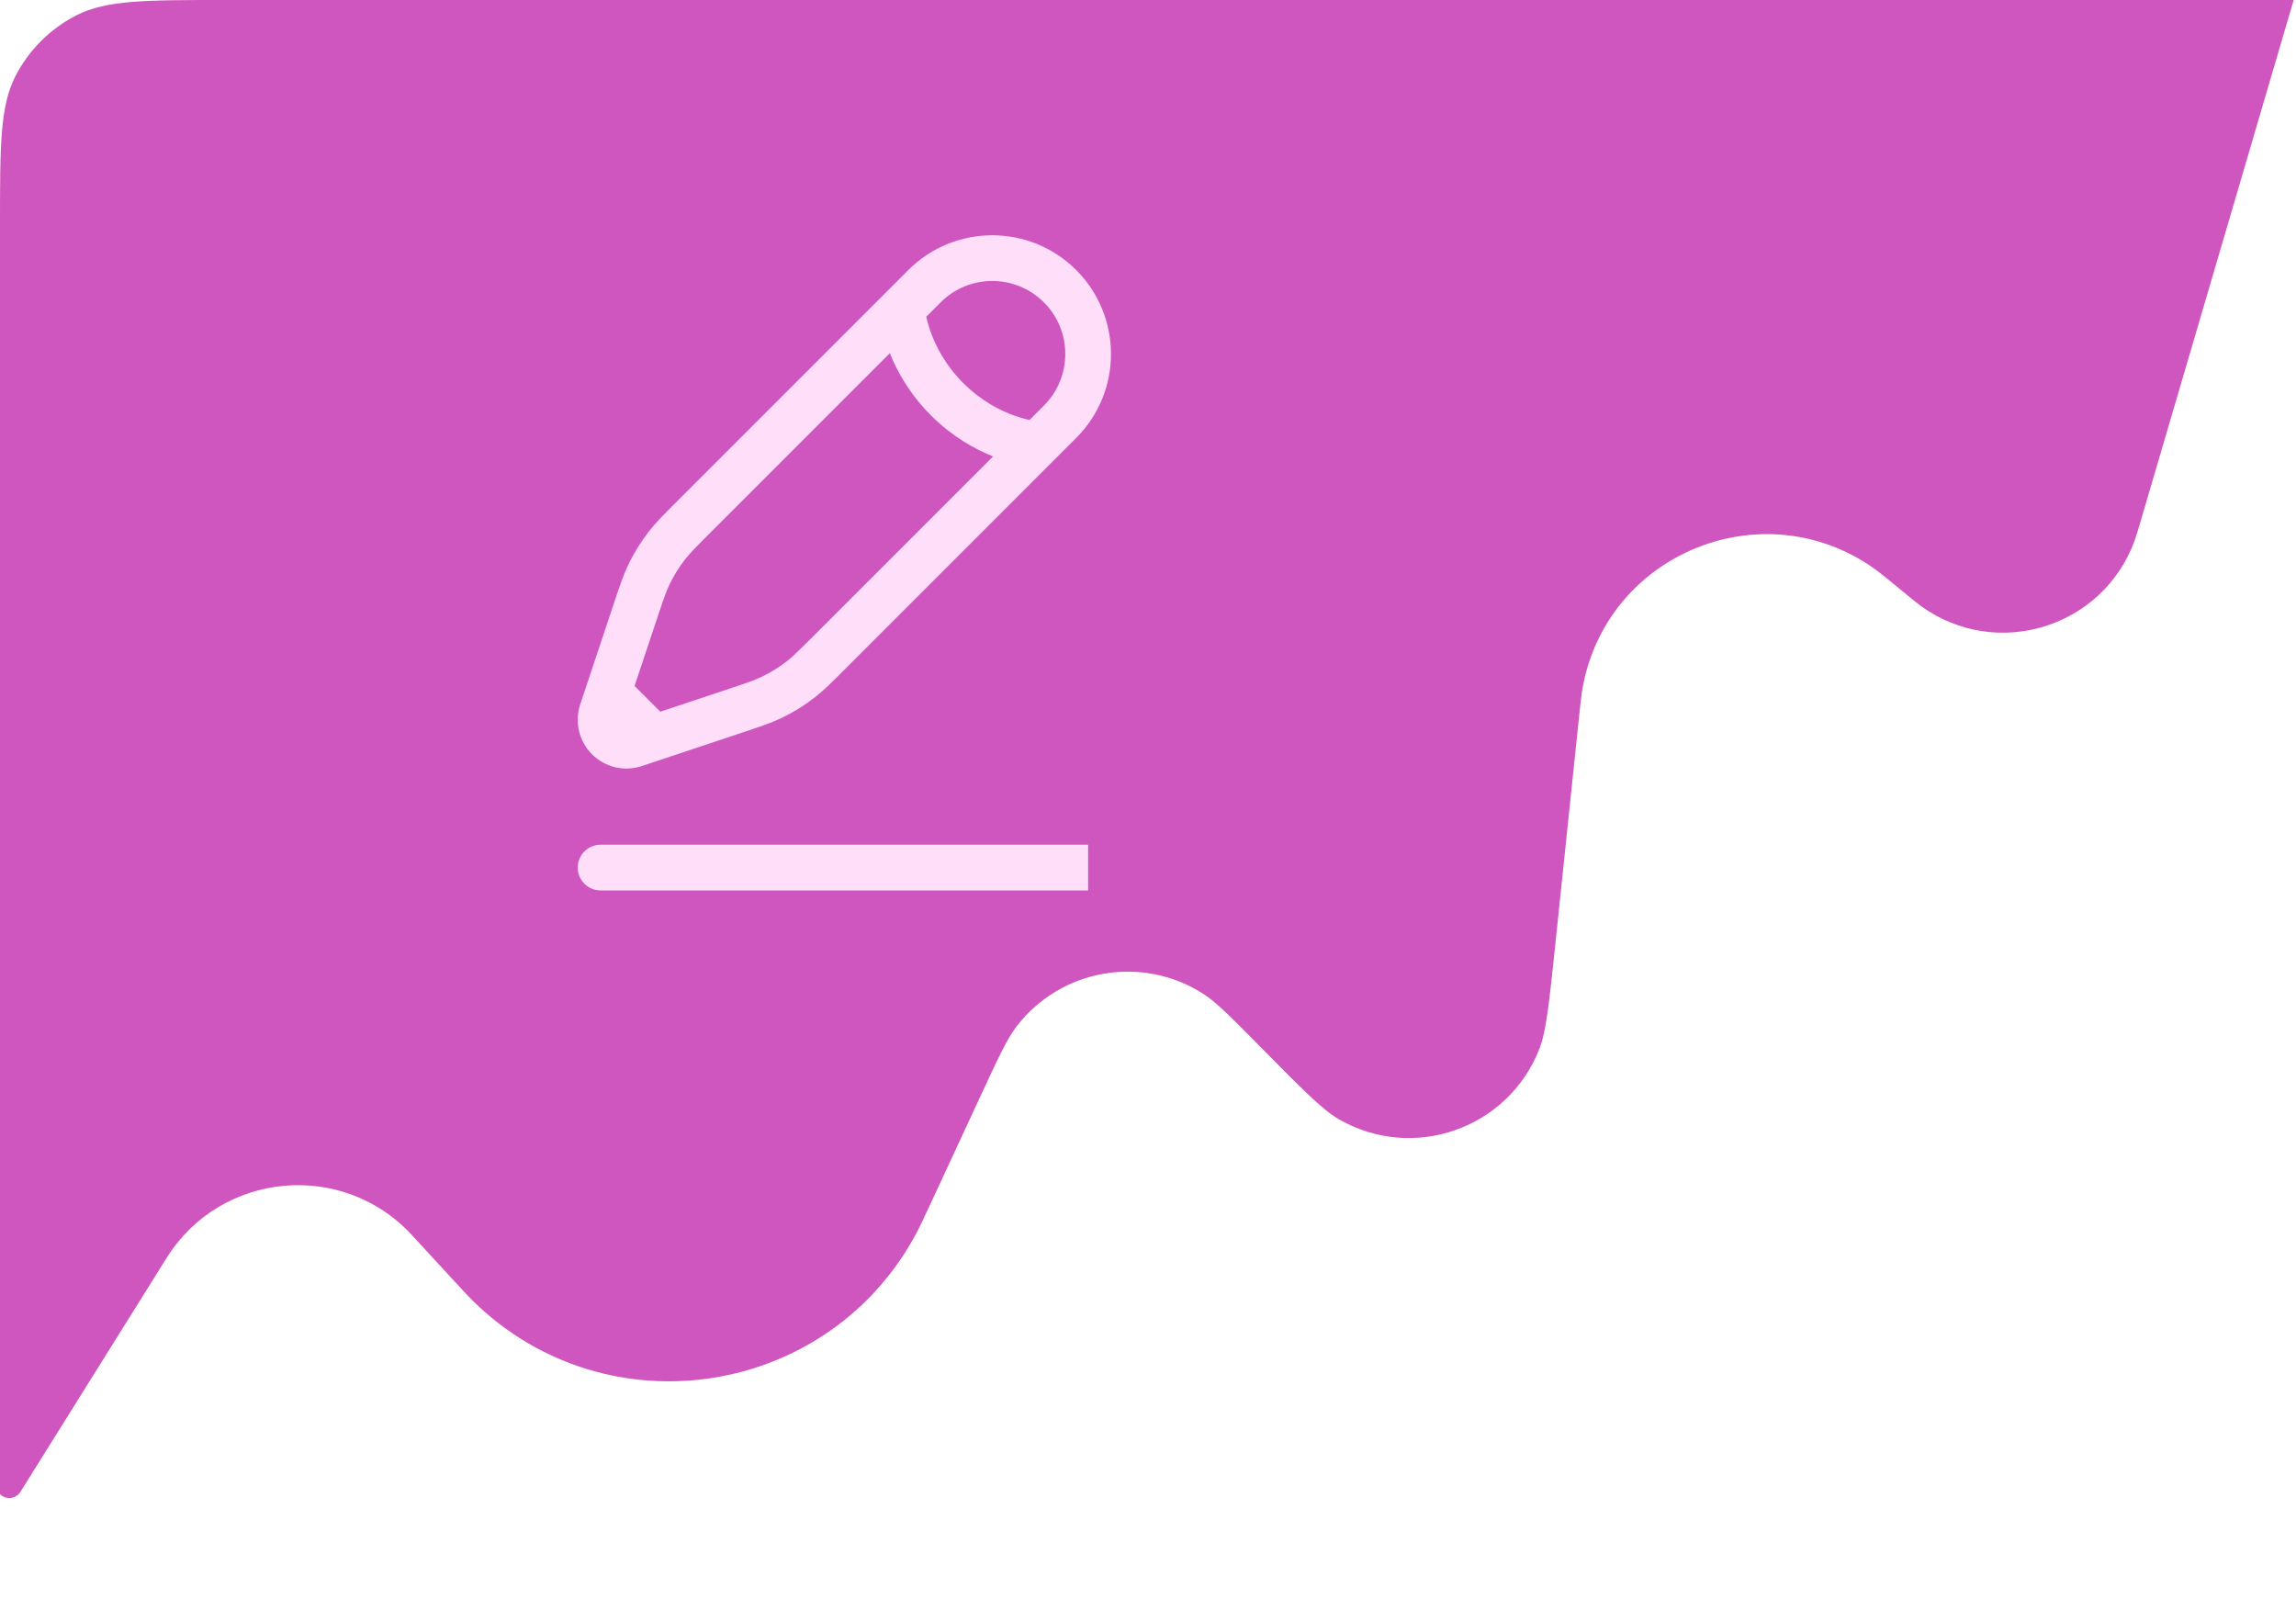
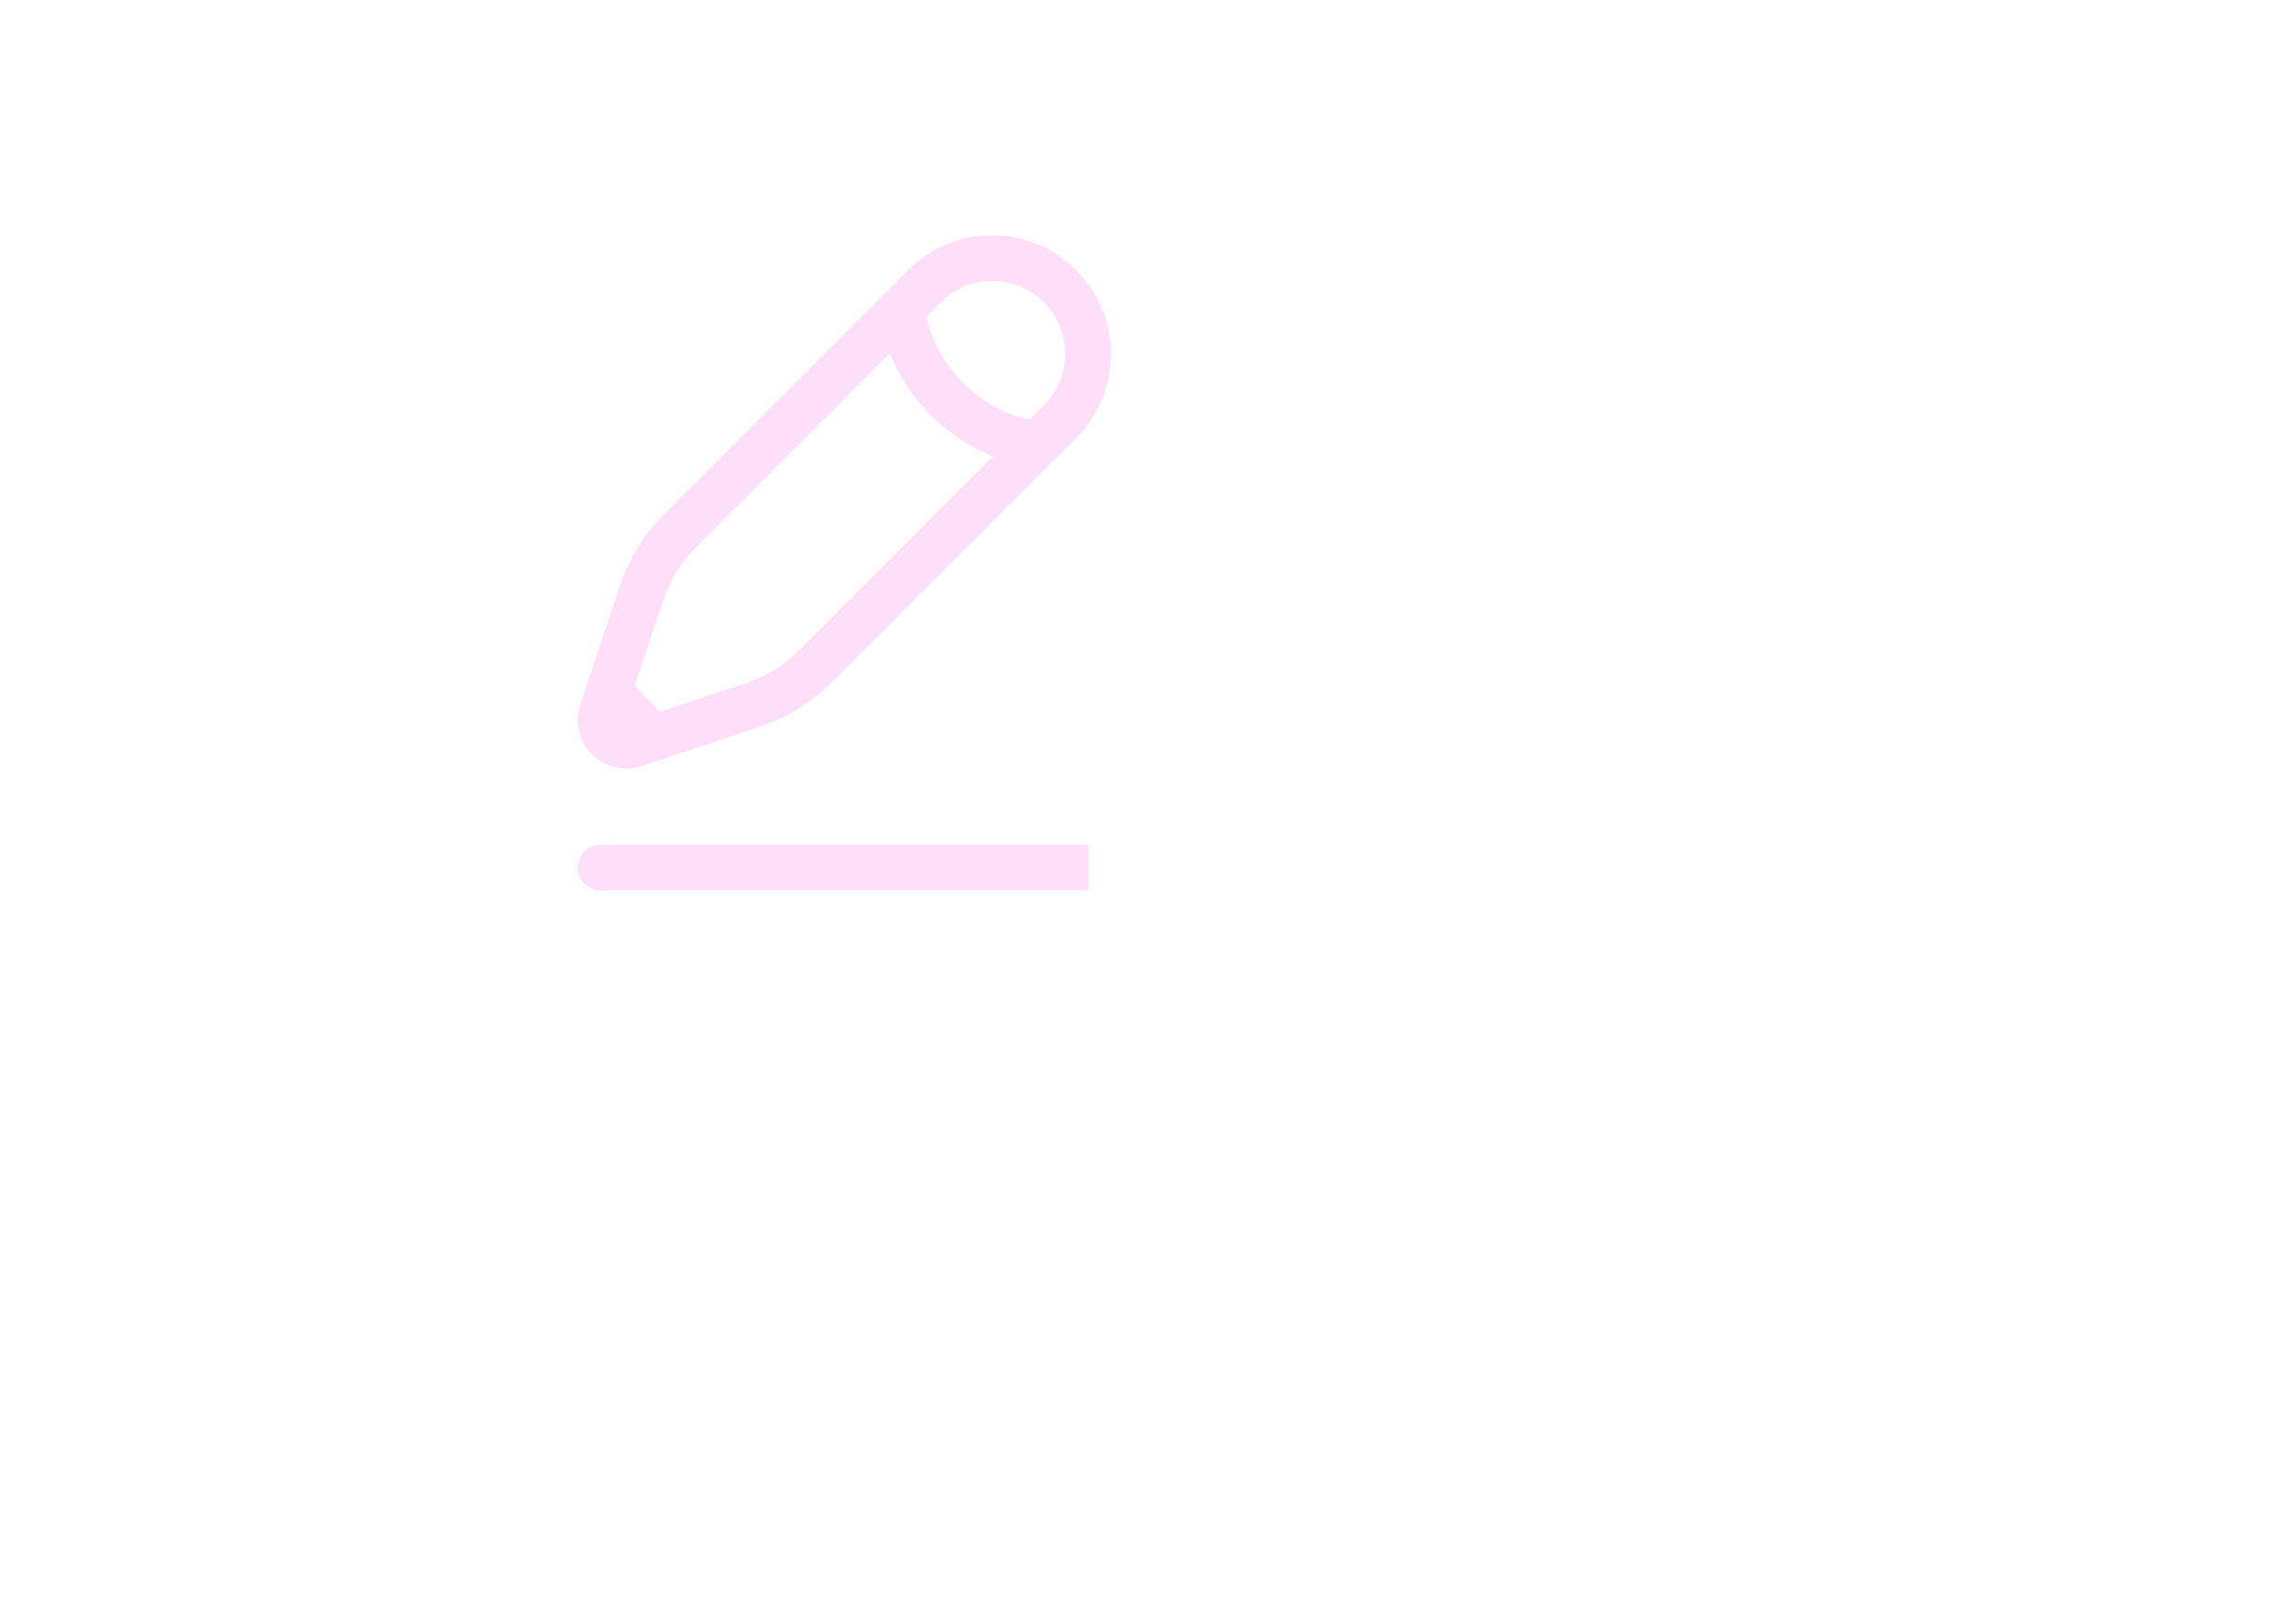
<svg xmlns="http://www.w3.org/2000/svg" width="257" height="179" viewBox="0 0 257 179" fill="none">
-   <path d="M0 25.086C0 16.305 0 11.915 1.709 8.561C3.212 5.611 5.611 3.212 8.561 1.709C11.915 0 16.305 0 25.086 0H256.741L239.703 58.021C239.306 59.373 239.107 60.049 238.928 60.537C235.356 70.266 223.495 73.914 215.073 67.873C214.65 67.57 214.106 67.123 213.018 66.227V66.227C211.282 64.799 210.415 64.085 209.797 63.648C197.291 54.794 179.824 61.957 177.136 77.043C177.003 77.788 176.887 78.906 176.654 81.141L174.102 105.606C173.421 112.131 173.081 115.394 172.332 117.336C168.859 126.347 158.144 130.106 149.803 125.24C148.004 124.191 145.7 121.856 141.093 117.186V117.186C137.788 113.837 136.136 112.162 134.639 111.21C127.81 106.864 118.796 108.431 113.834 114.827C112.746 116.229 111.756 118.362 109.776 122.63L104.375 134.271C103.482 136.196 103.035 137.158 102.669 137.854C92.88 156.448 67.931 160.341 52.943 145.613C52.382 145.062 51.663 144.281 50.227 142.72L46.117 138.255C38.361 129.829 24.712 131.098 18.643 140.81L2.286 166.981C1.785 167.782 0.668 167.909 0 167.241V167.241V25.086Z" fill="#CF56BF" />
  <path fill-rule="evenodd" clip-rule="evenodd" d="M101.672 30.226C106.861 25.036 115.275 25.036 120.464 30.226C125.654 35.415 125.654 43.829 120.464 49.018L94.562 74.92C93.102 76.38 92.211 77.272 91.217 78.047C90.047 78.96 88.78 79.743 87.44 80.382C86.302 80.924 85.106 81.323 83.147 81.975L74.031 85.014L71.842 85.744C69.883 86.396 67.724 85.886 66.263 84.426C64.803 82.966 64.293 80.806 64.946 78.848L68.715 67.543C69.367 65.584 69.766 64.388 70.308 63.25C70.947 61.91 71.73 60.643 72.643 59.472C73.418 58.479 74.31 57.587 75.77 56.127L101.672 30.226ZM73.913 79.66L71.03 76.777L73.514 69.323C74.238 67.153 74.536 66.271 74.927 65.451C75.406 64.447 75.993 63.497 76.677 62.619C77.235 61.904 77.891 61.242 79.508 59.624L99.602 39.531C100.431 41.611 101.835 44.123 104.201 46.489C106.567 48.855 109.079 50.259 111.159 51.088L91.066 71.181C89.448 72.799 88.786 73.454 88.071 74.013C87.193 74.697 86.243 75.284 85.239 75.763C84.419 76.154 83.537 76.453 81.367 77.176L73.913 79.66ZM115.236 47.011C114.813 46.919 114.285 46.779 113.685 46.571C112.034 45.998 109.862 44.915 107.819 42.871C105.775 40.828 104.692 38.656 104.119 37.005C103.911 36.405 103.771 35.877 103.678 35.454L105.289 33.843C108.481 30.652 113.655 30.652 116.847 33.843C120.038 37.035 120.038 42.209 116.847 45.4L115.236 47.011ZM64.667 97.109C64.667 95.696 65.812 94.55 67.225 94.55H121.798V99.667H67.225C65.812 99.667 64.667 98.521 64.667 97.109Z" fill="#FFDEFA" />
</svg>